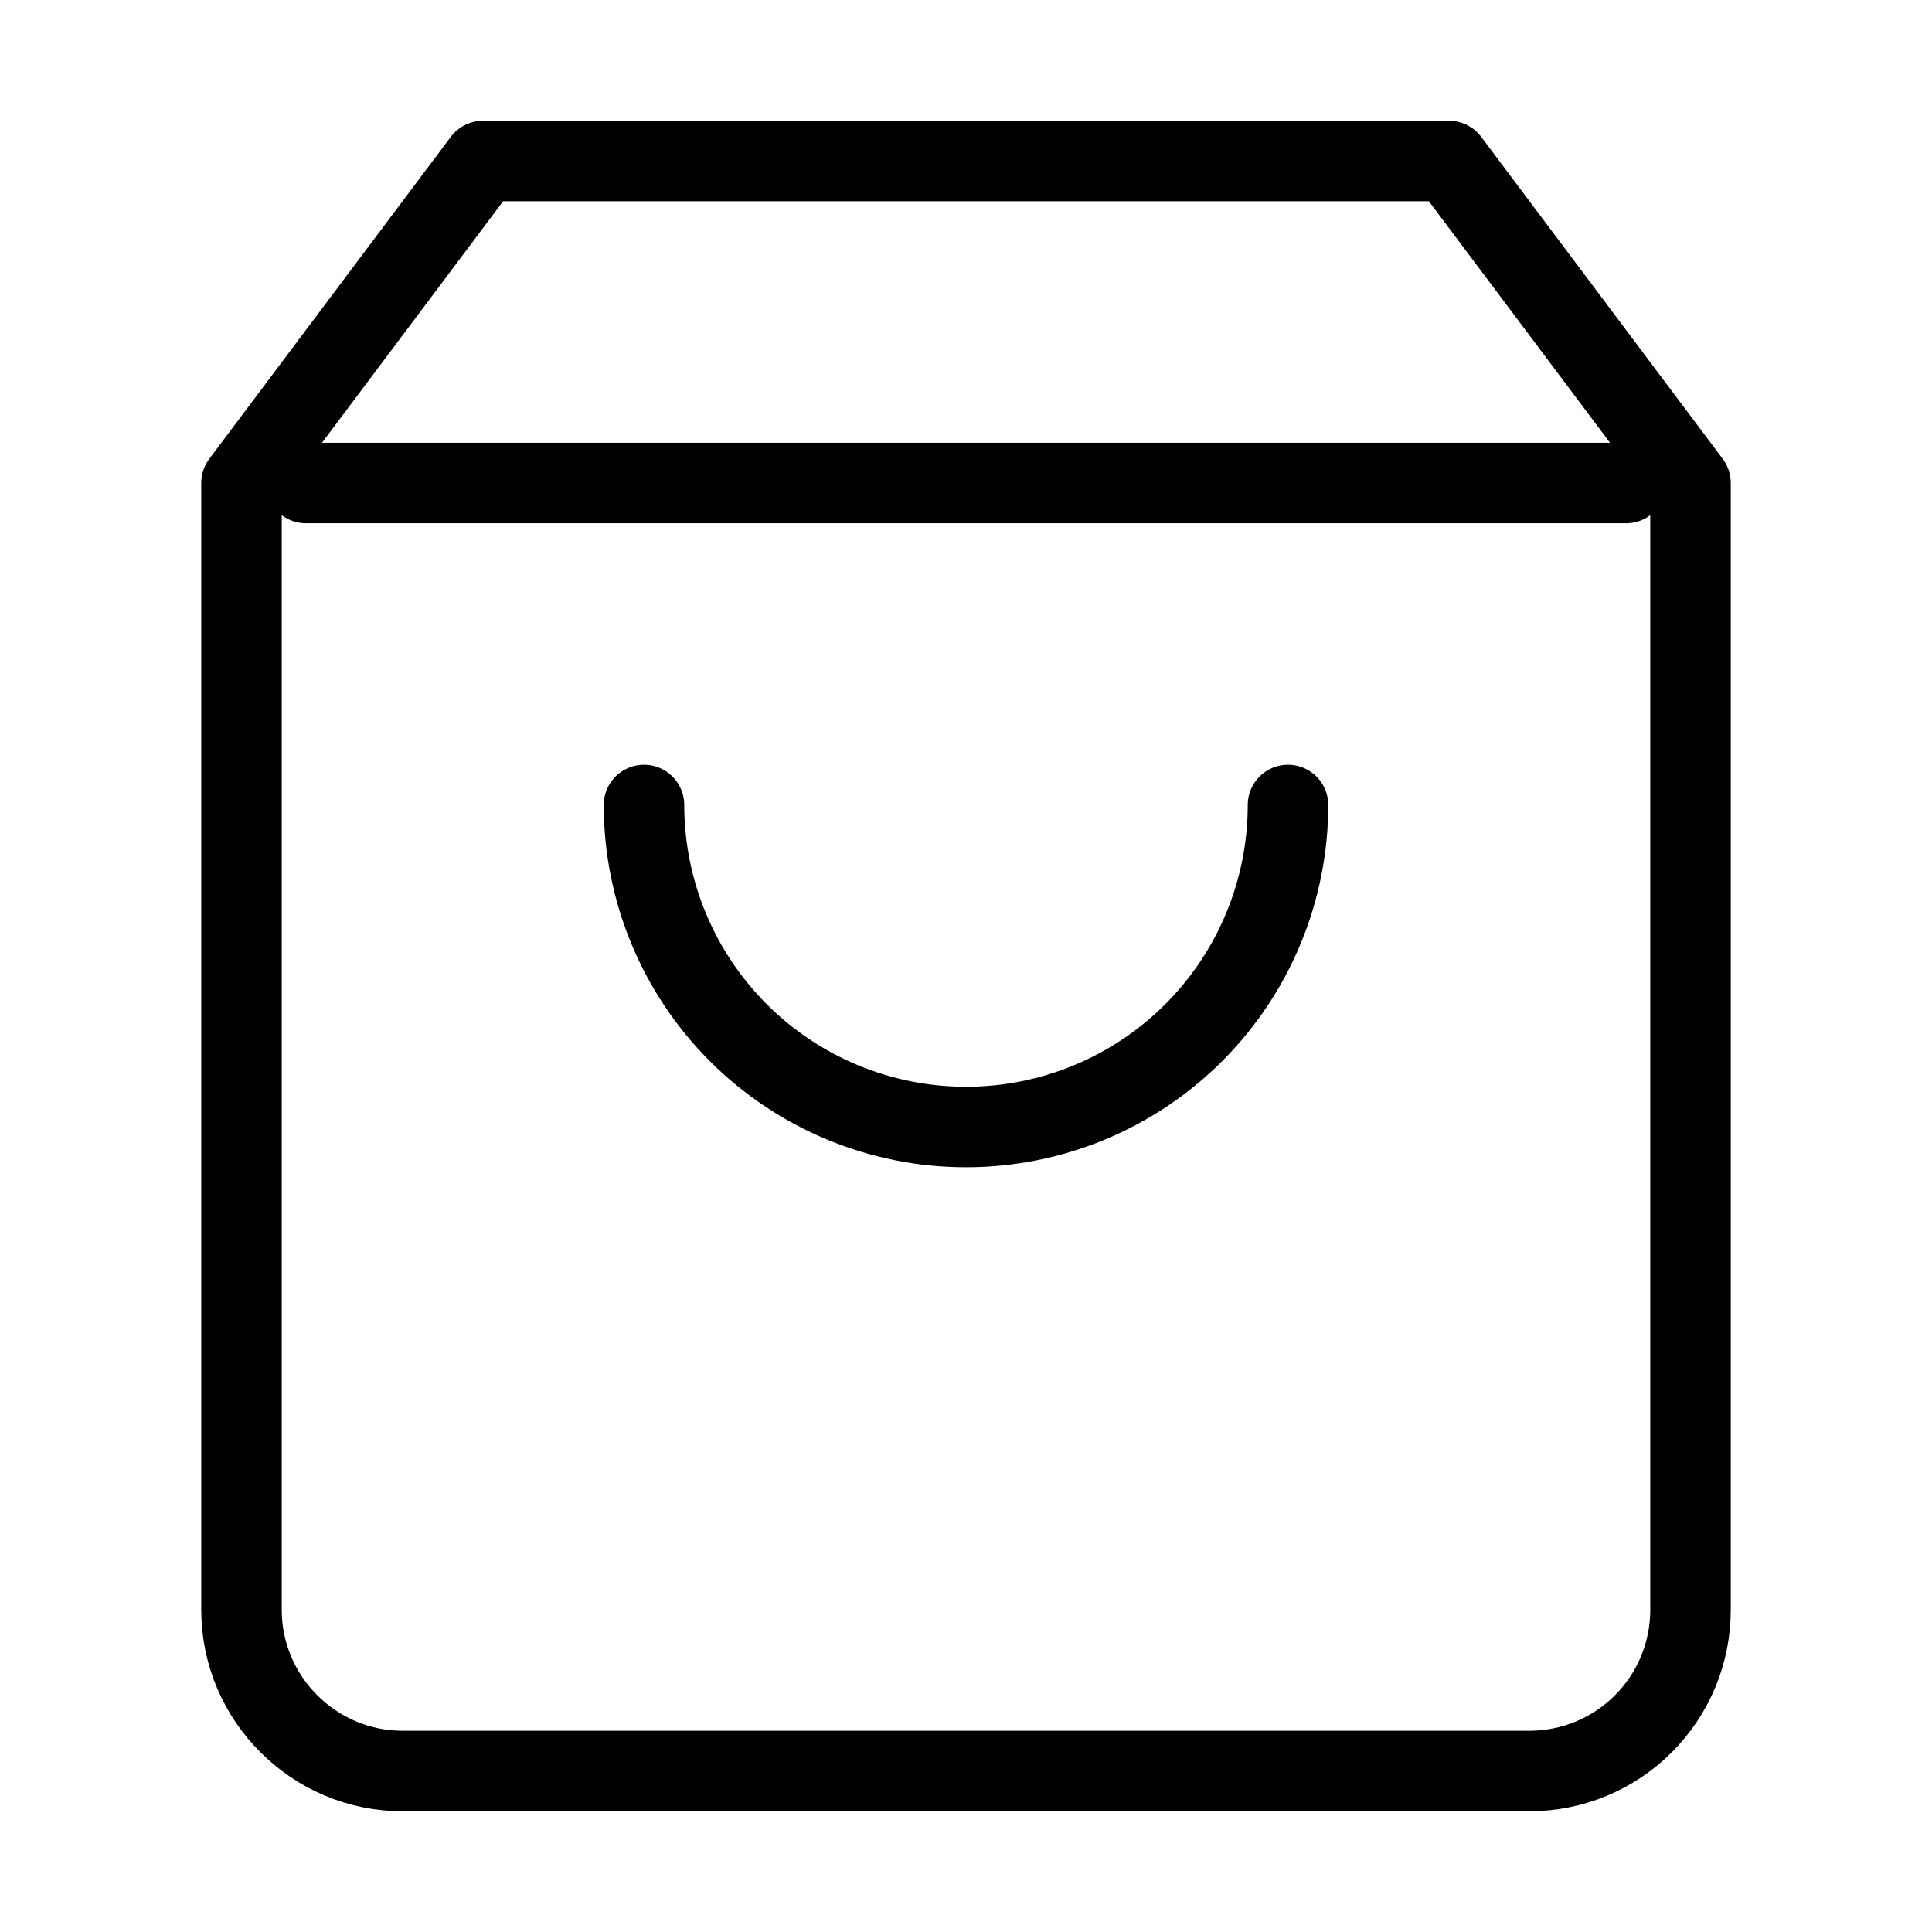
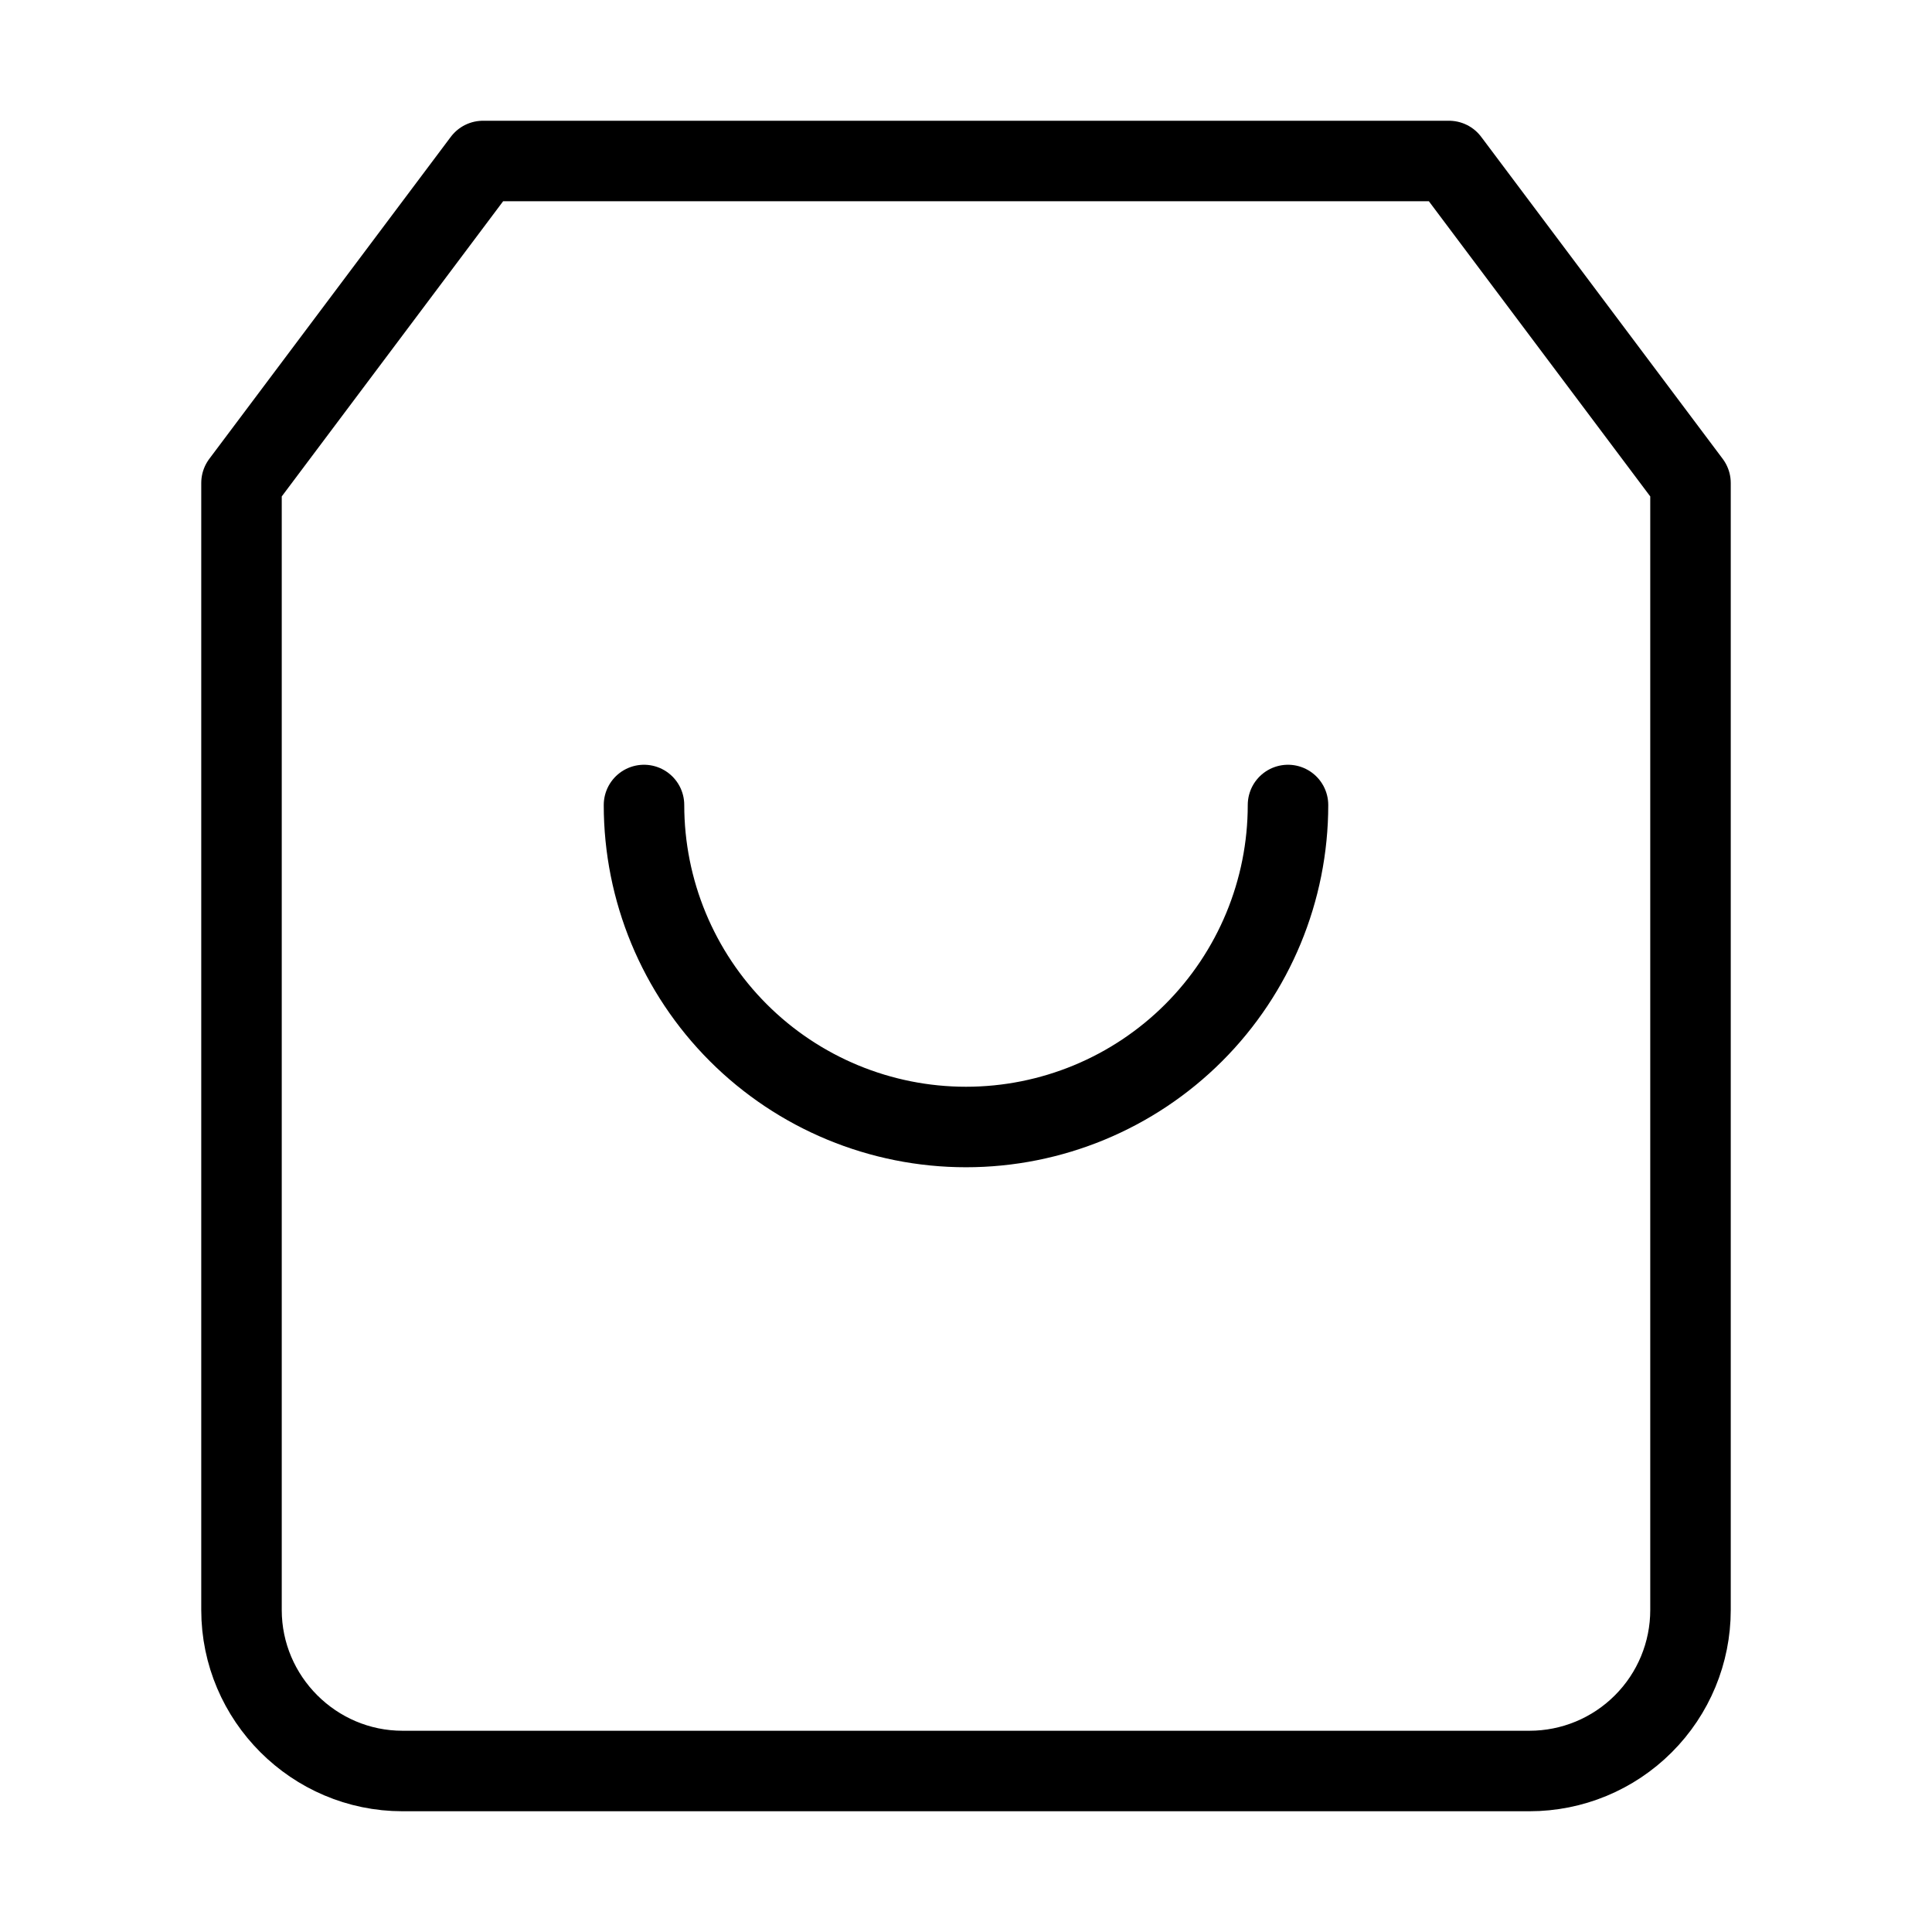
<svg xmlns="http://www.w3.org/2000/svg" width="48" height="48" viewBox="0 0 48 48" fill="none">
-   <path d="M7.6 12H40.4M32 20C32 22.122 31.157 24.157 29.657 25.657C28.157 27.157 26.122 28 24 28C21.878 28 19.843 27.157 18.343 25.657C16.843 24.157 16 22.122 16 20M12 4L6 12V40C6 42.2 7.8 44 10 44H38C39.061 44 40.078 43.579 40.828 42.828C41.579 42.078 42 41.061 42 40V12L36 4H12Z" stroke="black" stroke-width="2" stroke-linecap="round" stroke-linejoin="round" />
+   <path d="M7.6 12M32 20C32 22.122 31.157 24.157 29.657 25.657C28.157 27.157 26.122 28 24 28C21.878 28 19.843 27.157 18.343 25.657C16.843 24.157 16 22.122 16 20M12 4L6 12V40C6 42.2 7.8 44 10 44H38C39.061 44 40.078 43.579 40.828 42.828C41.579 42.078 42 41.061 42 40V12L36 4H12Z" stroke="black" stroke-width="2" stroke-linecap="round" stroke-linejoin="round" />
</svg>